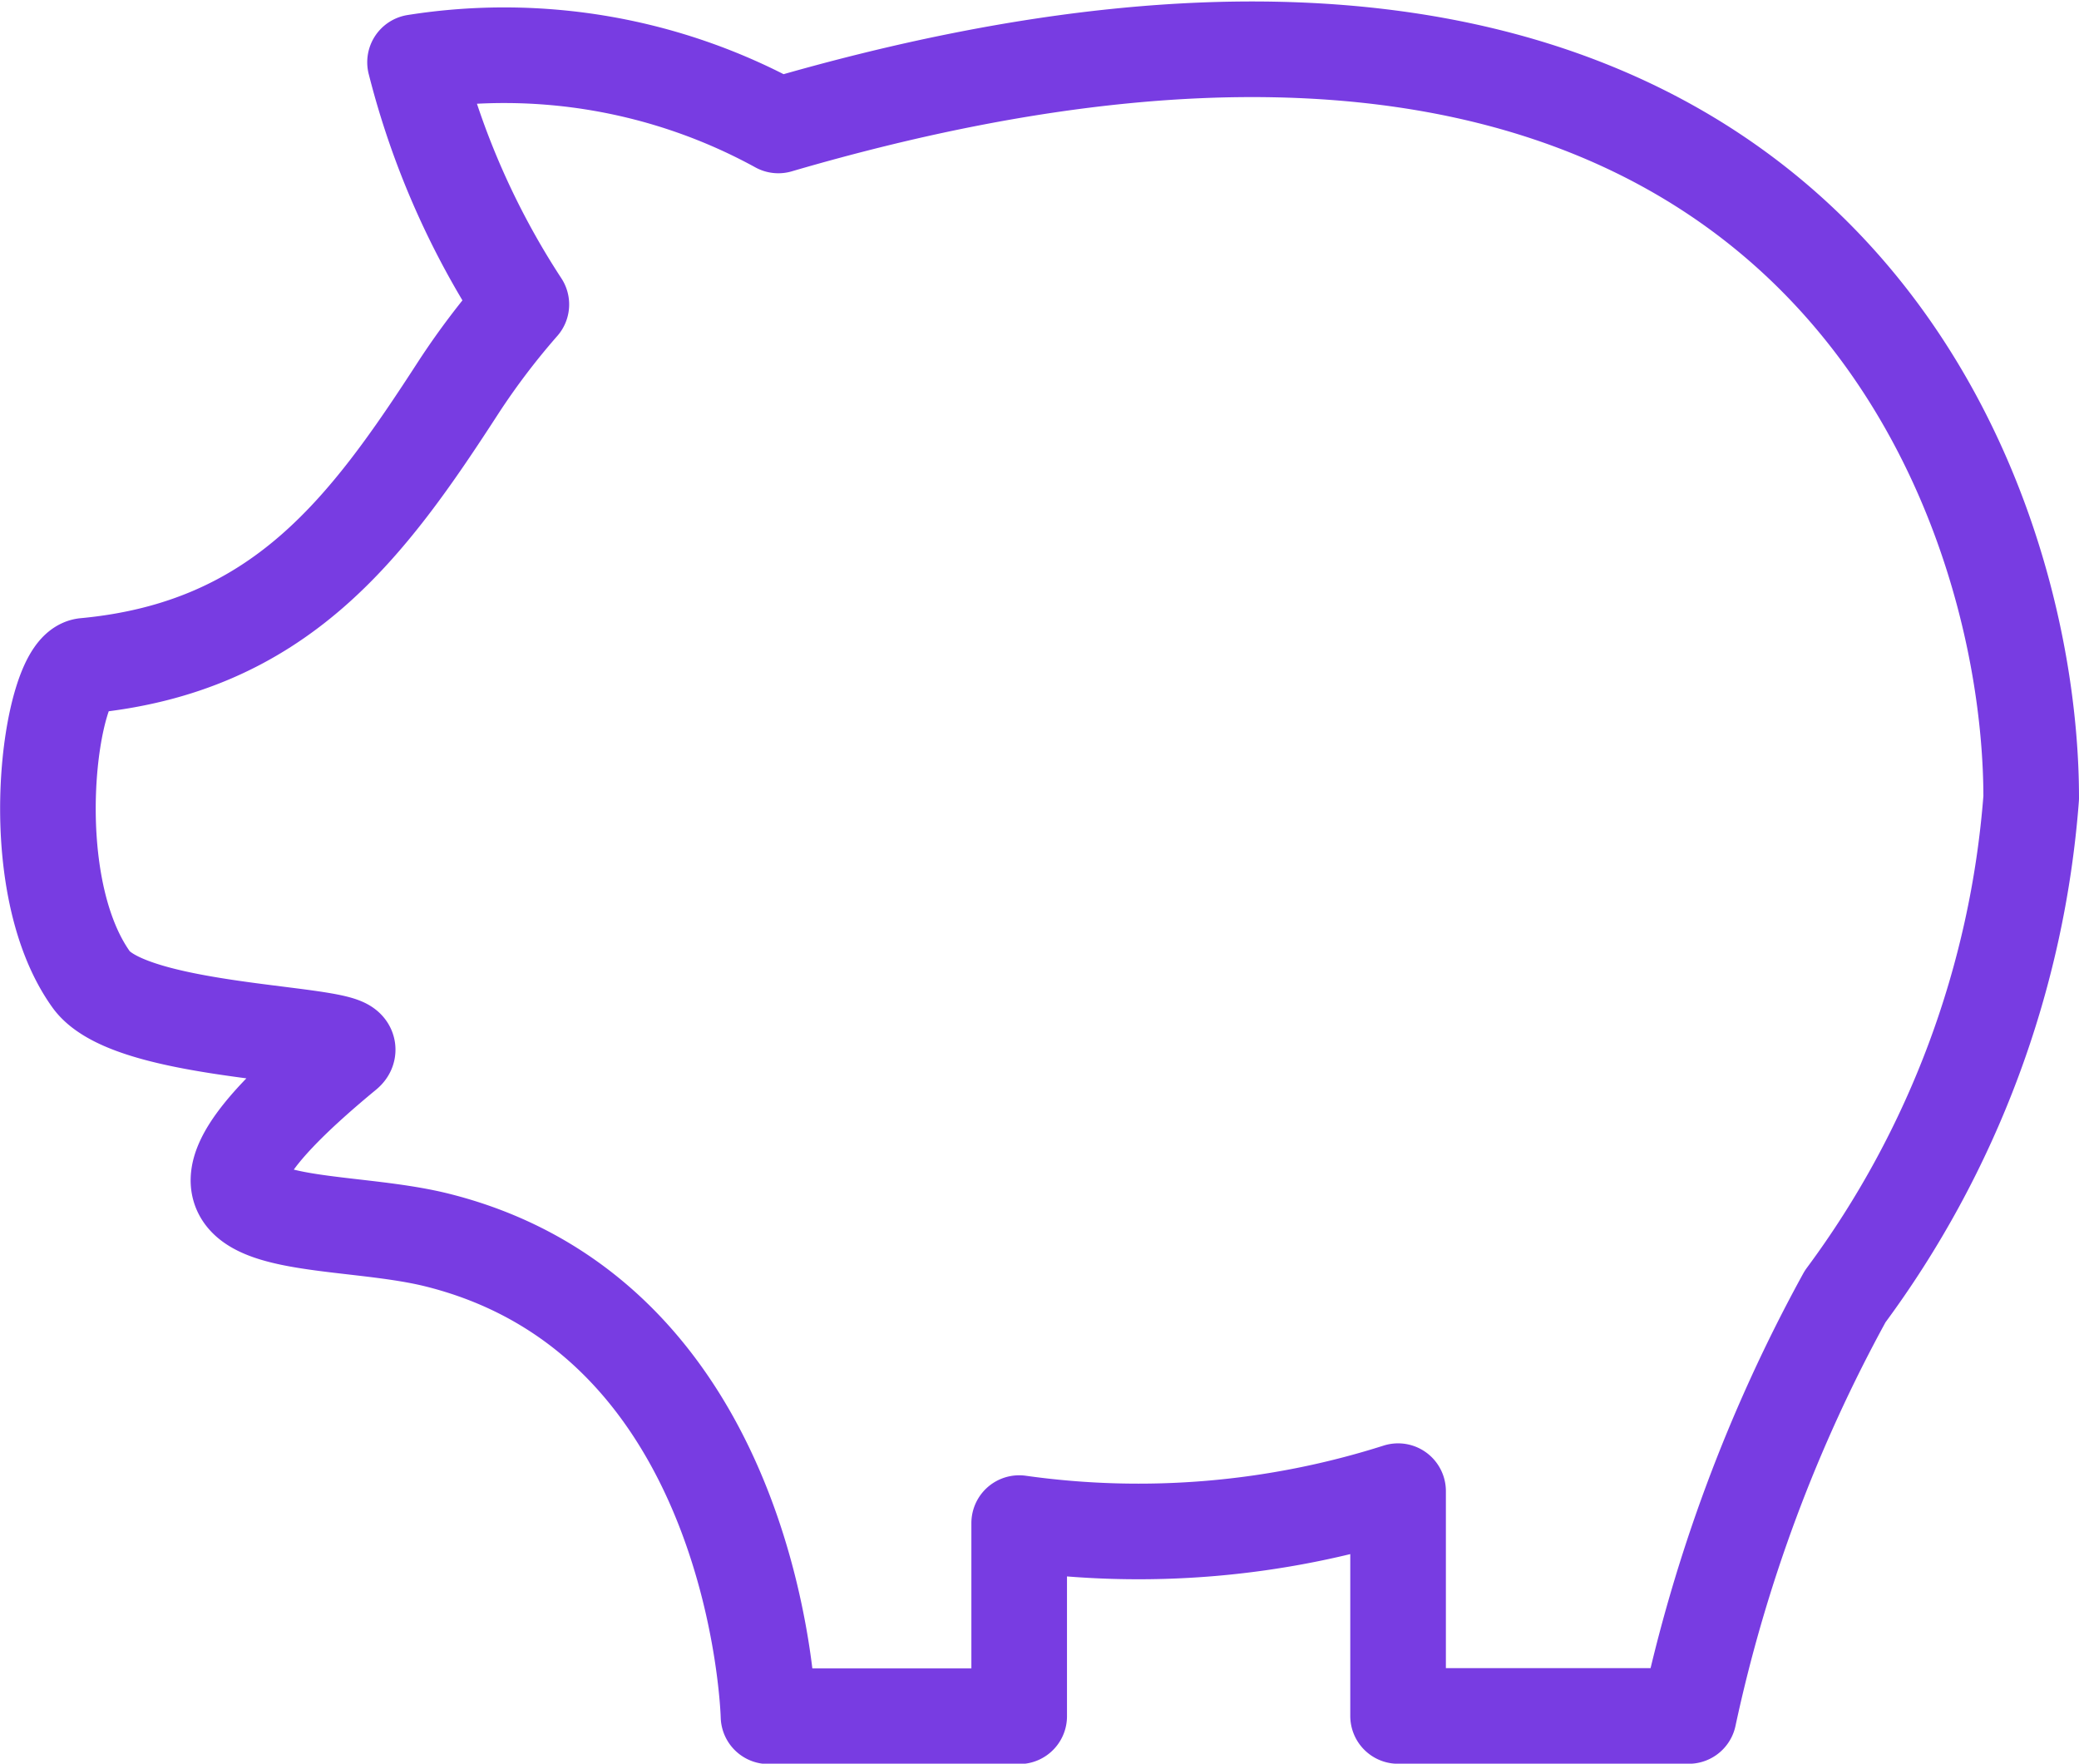
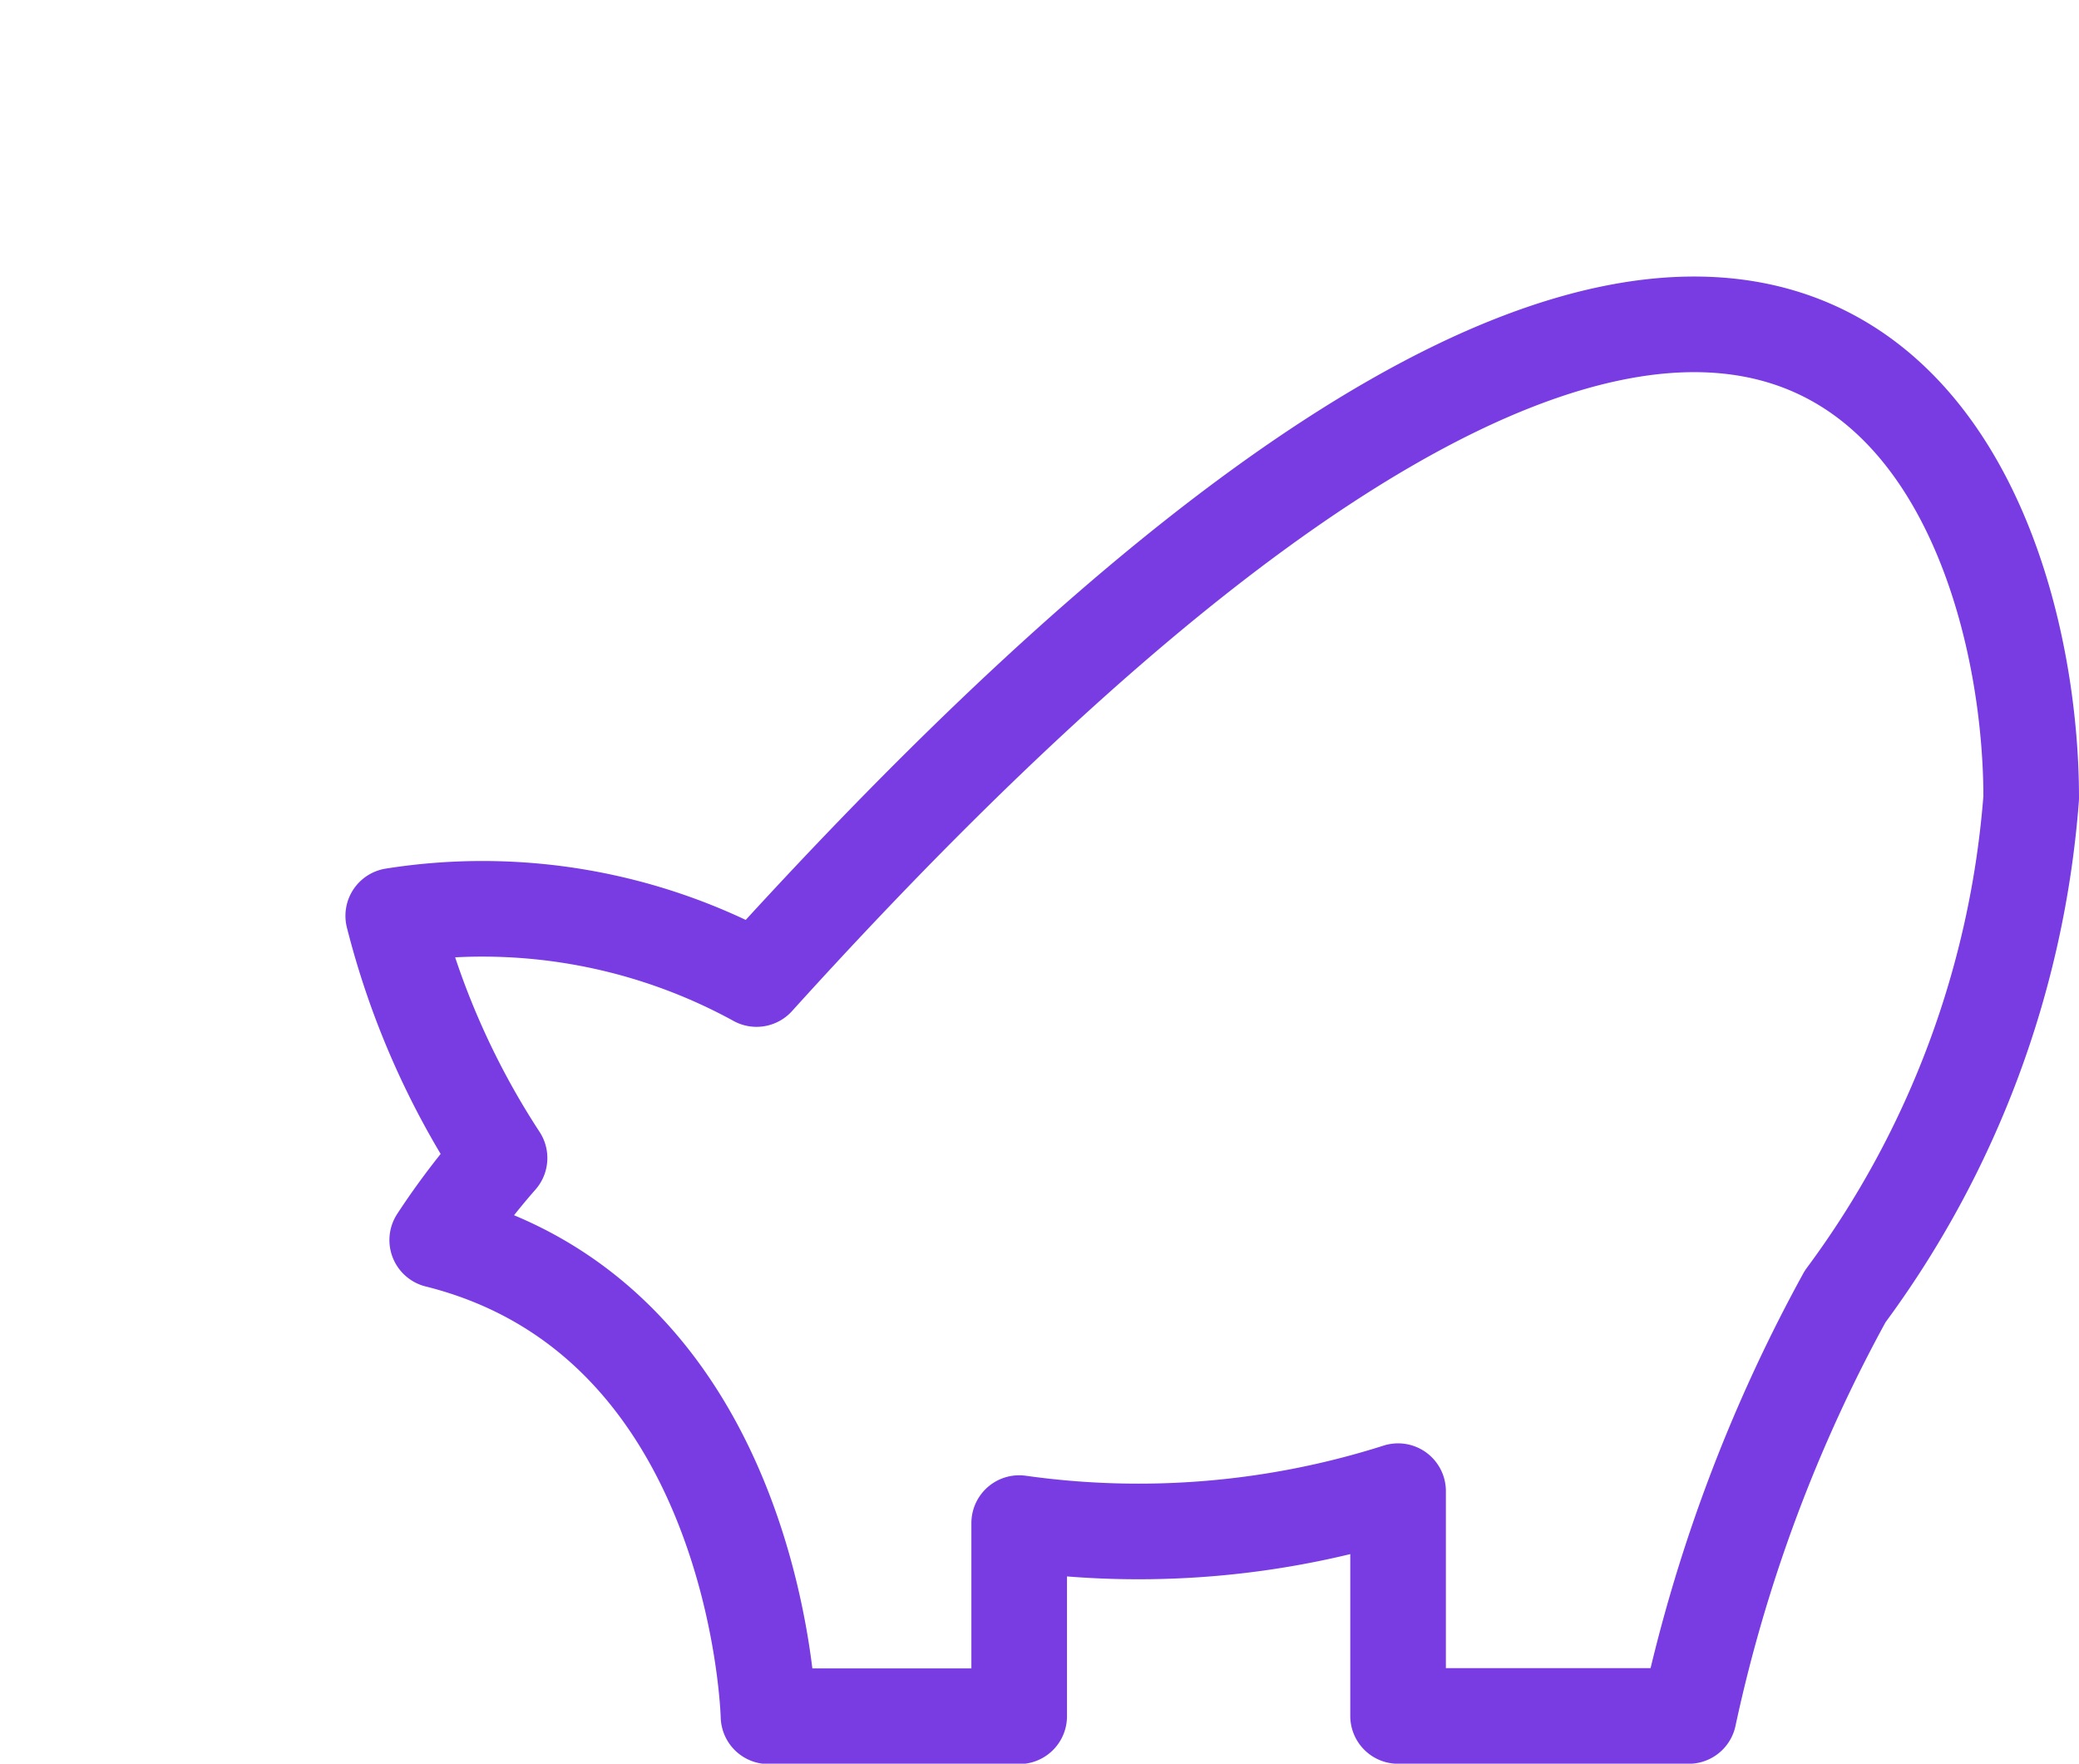
<svg xmlns="http://www.w3.org/2000/svg" width="21.745" height="18.445" viewBox="0 0 21.745 18.445">
-   <path id="Path_24489" data-name="Path 24489" d="M62.567,10.048a10.03,10.03,0,0,1-1.946,5.216,16.158,16.158,0,0,0-1.636,4.387h-3.04V17.3a8.953,8.953,0,0,1-3.963.334v2.02H49.36s-.1-4.139-3.465-4.98c-1.263-.316-3.408.063-.957-1.959.271-.224-2.23-.162-2.663-.767-.745-1.043-.424-3.246-.063-3.28,2.044-.191,2.957-1.448,3.911-2.921a7.726,7.726,0,0,1,.652-.858,8.38,8.38,0,0,1-1.112-2.533,5.965,5.965,0,0,1,3.8.661C60.144-.107,62.567,6.741,62.567,10.048Z" transform="translate(-41.322 -1.705)" fill="none" stroke="#783ce2" stroke-linecap="round" stroke-linejoin="round" stroke-width="1" />
+   <path id="Path_24489" data-name="Path 24489" d="M62.567,10.048a10.03,10.03,0,0,1-1.946,5.216,16.158,16.158,0,0,0-1.636,4.387h-3.04V17.3a8.953,8.953,0,0,1-3.963.334v2.02H49.36s-.1-4.139-3.465-4.98a7.726,7.726,0,0,1,.652-.858,8.38,8.38,0,0,1-1.112-2.533,5.965,5.965,0,0,1,3.8.661C60.144-.107,62.567,6.741,62.567,10.048Z" transform="translate(-41.322 -1.705)" fill="none" stroke="#783ce2" stroke-linecap="round" stroke-linejoin="round" stroke-width="1" />
</svg>